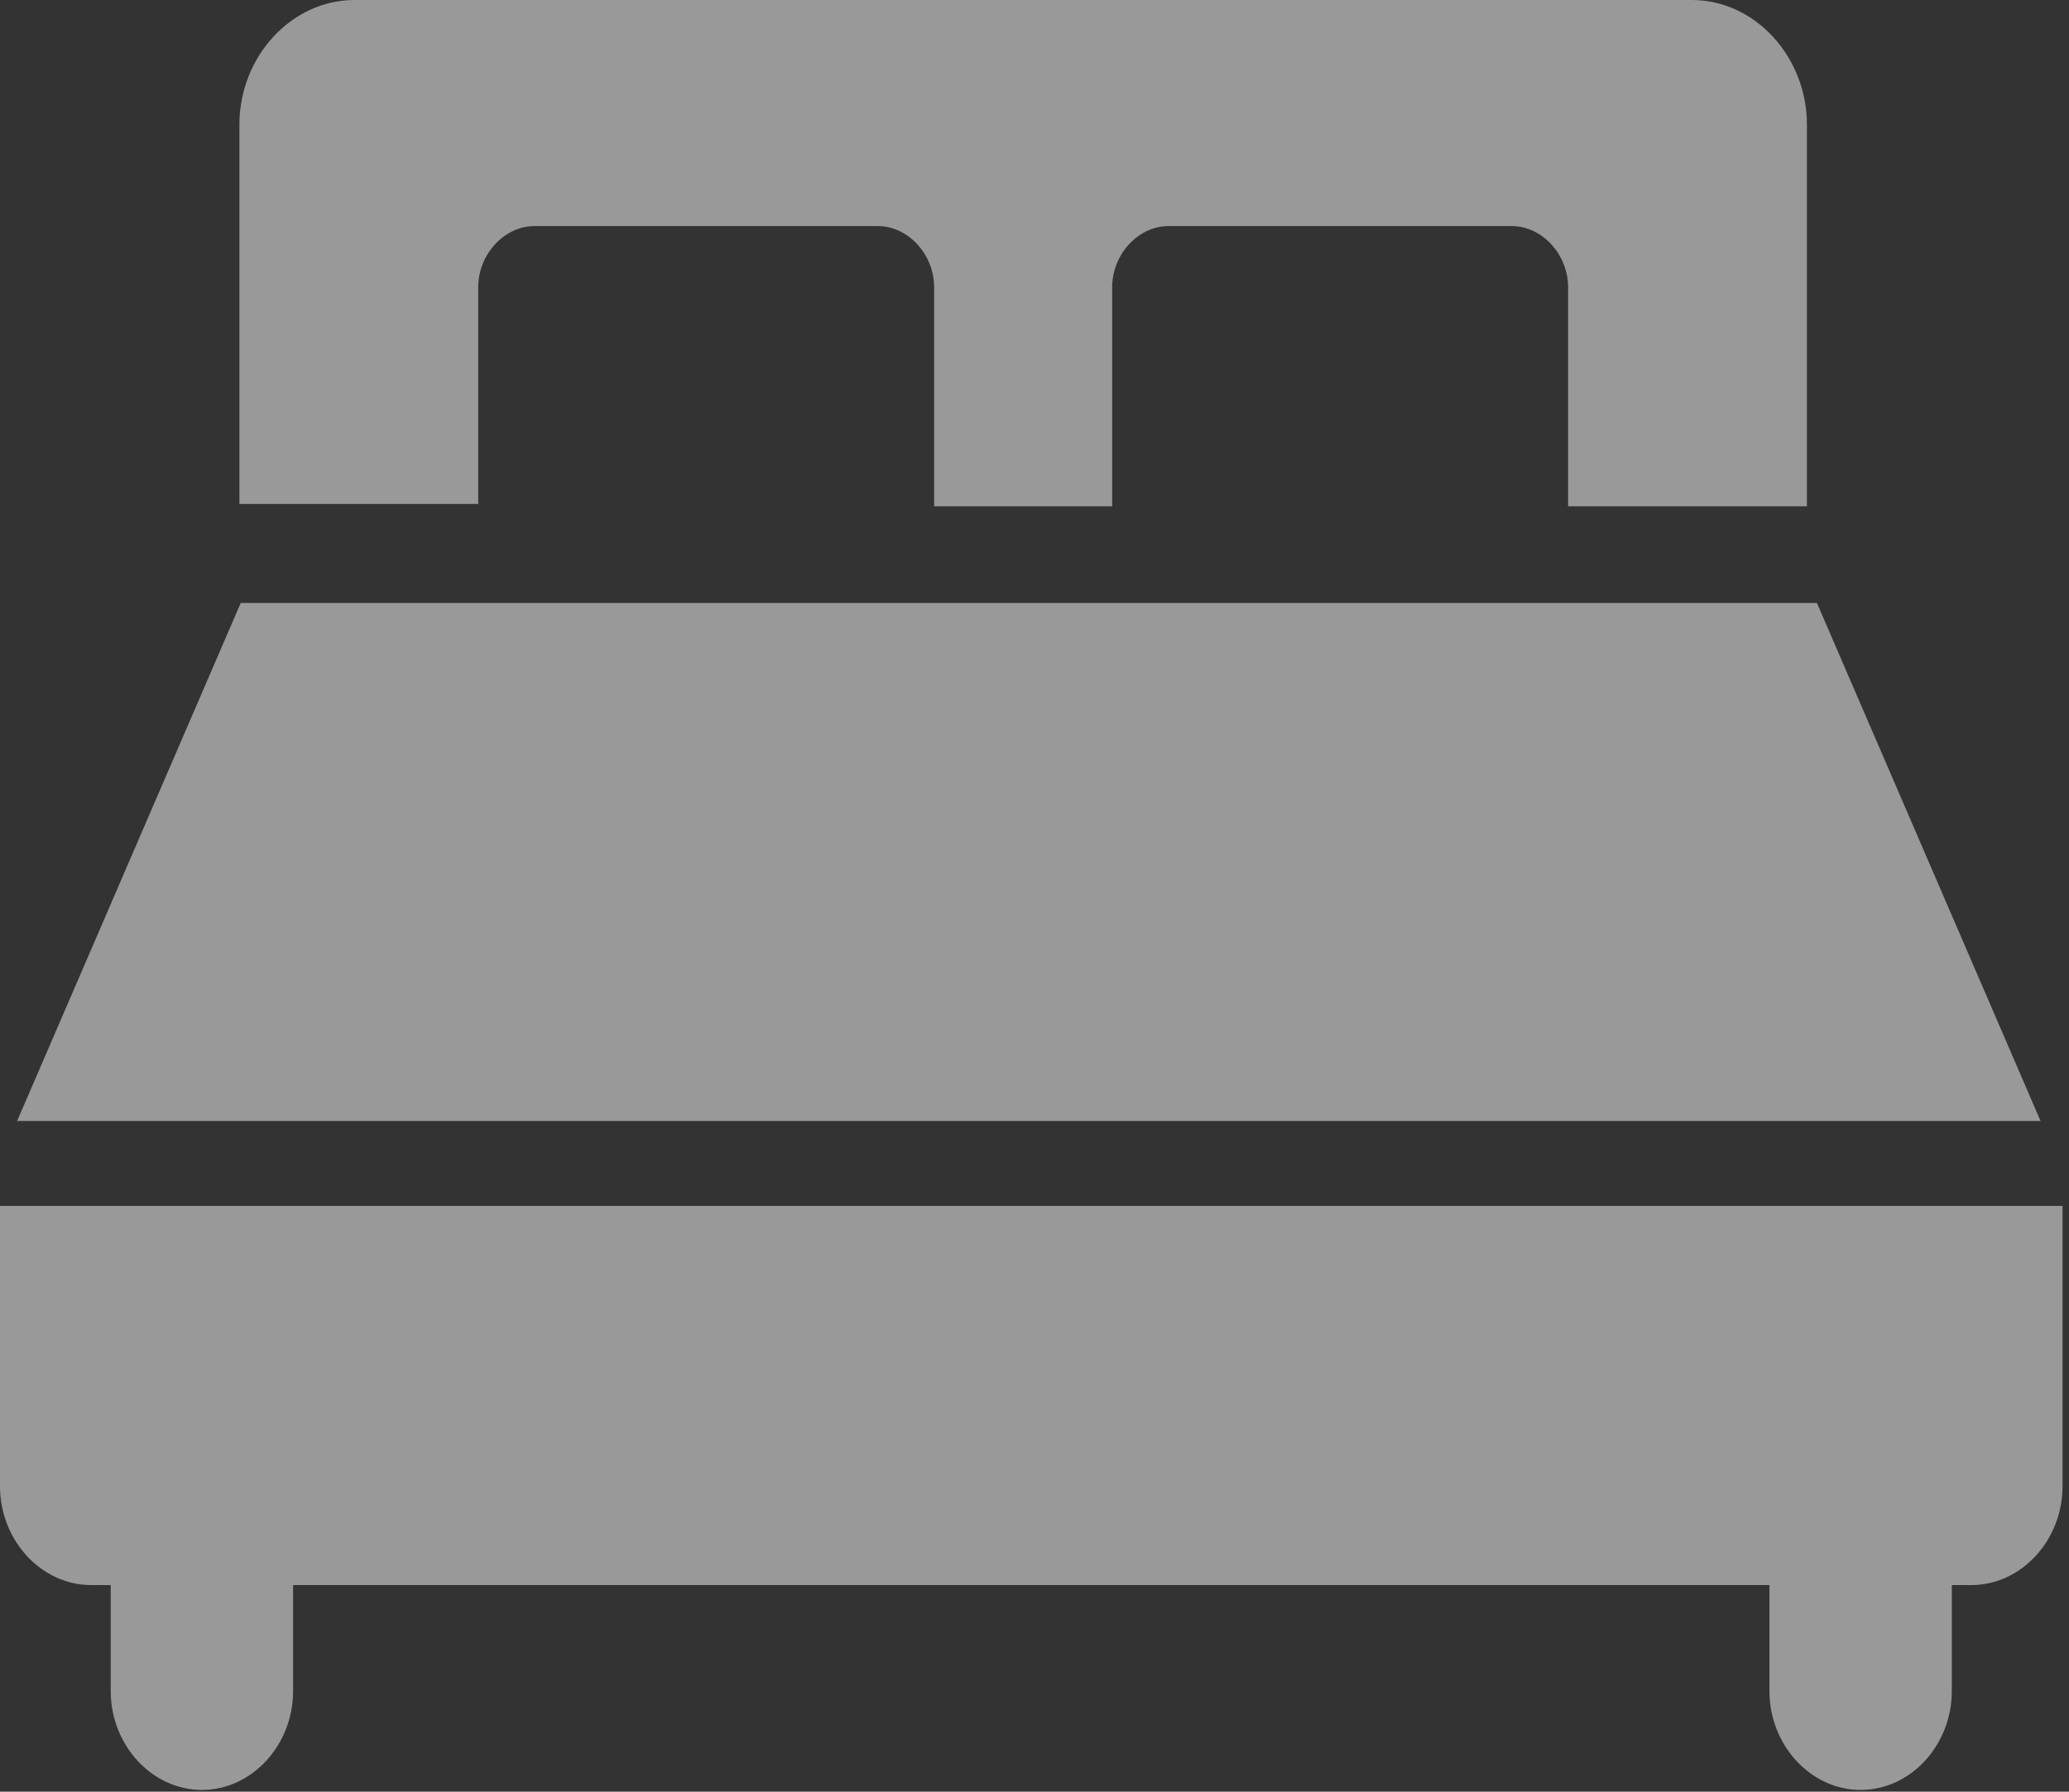
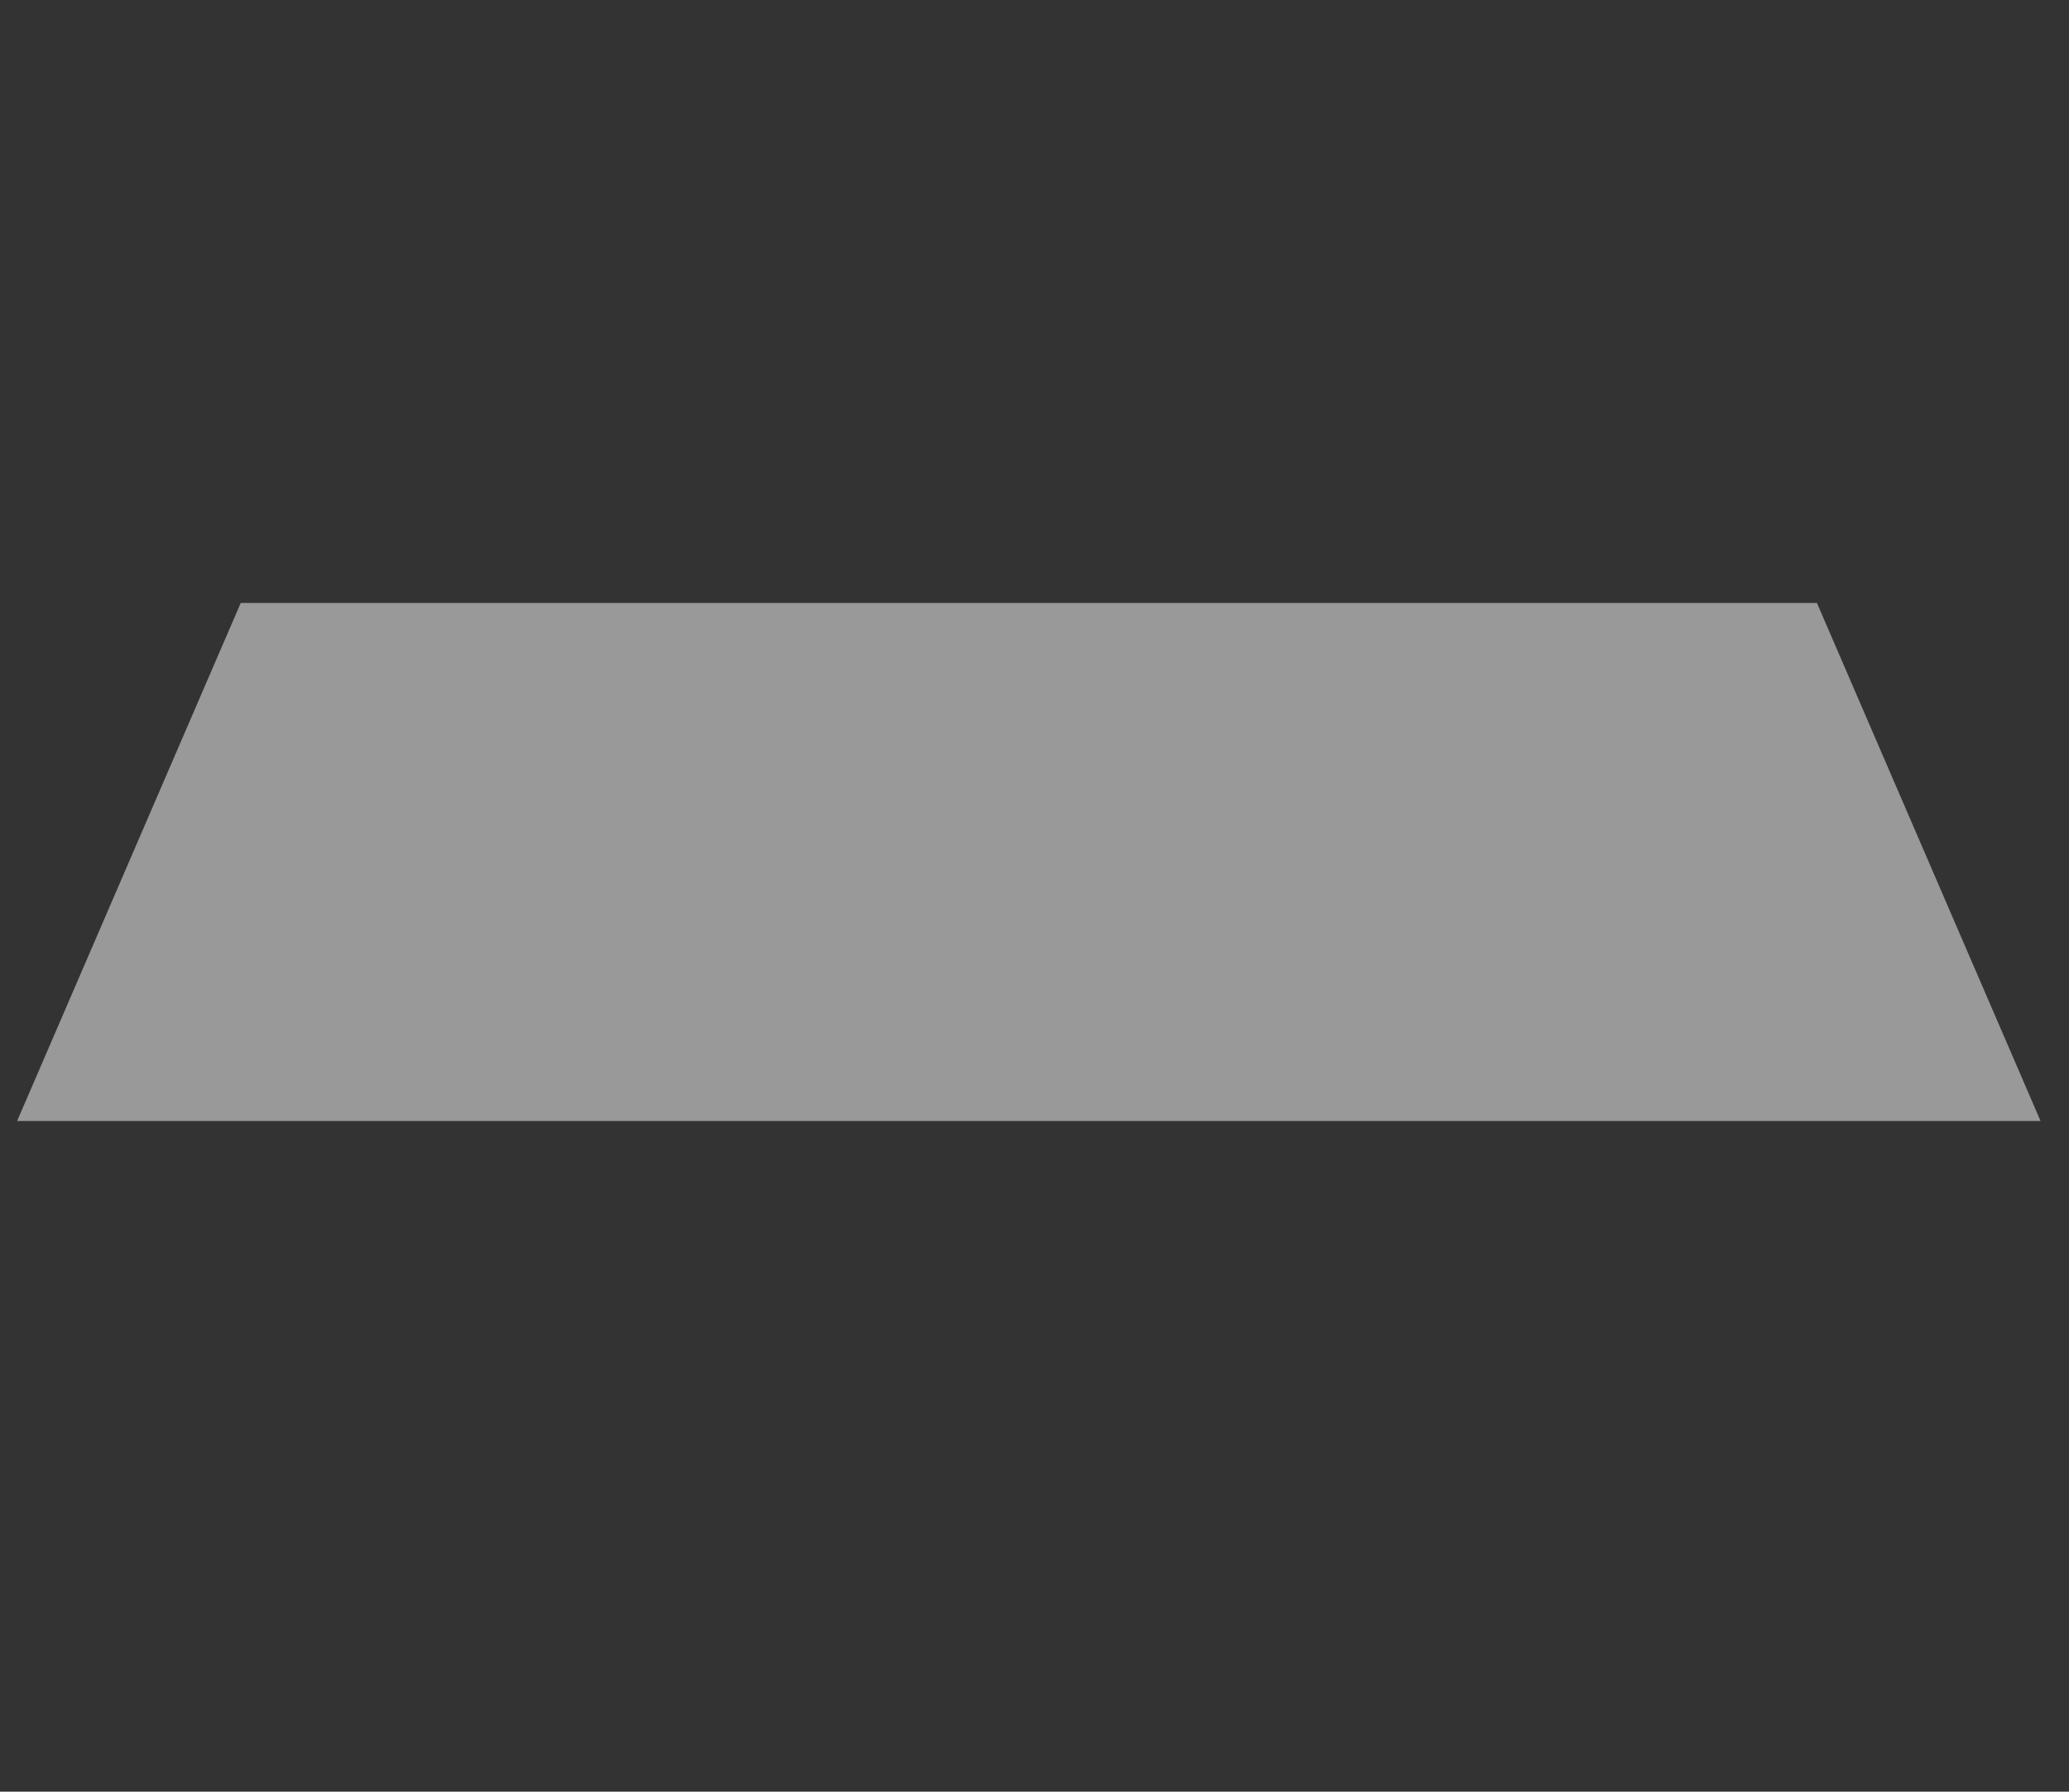
<svg xmlns="http://www.w3.org/2000/svg" width="82px" height="71px" viewBox="0 0 82 71" version="1.1">
  <rect x="0" y="0" width="82" height="71" fill="#333333" stroke="none" />
  <title>rooms-icon</title>
  <desc>Created with Sketch.</desc>
  <g id="Page-1" stroke="none" stroke-width="1" fill="none" fill-rule="evenodd" opacity="0.5">
    <g id="rooms-icon" fill="#FFFFFF">
      <g id="Group">
-         <path d="M18.953,11.384 C18.953,10.078 19.985,8.958 21.19,8.958 L34.785,8.958 C35.99,8.958 37.023,10.078 37.023,11.384 L37.023,20.062 L44.078,20.062 L44.078,11.384 C44.078,10.078 45.111,8.958 46.316,8.958 L59.911,8.958 C61.116,8.958 62.148,10.078 62.148,11.384 L62.148,20.062 L71.613,20.062 L71.613,4.946 C71.613,2.239 69.548,0 67.053,0 L14.048,0 C11.553,0 9.488,2.239 9.488,4.946 L9.488,19.969 L18.953,19.969 L18.953,11.384 Z" id="Path" />
        <polygon id="Path" points="72.01 23.894 9.541 23.894 0.678 44.423 80.873 44.423" />
-         <path d="M0,47.788 L0,58.893 C0,61.039 1.635,62.812 3.614,62.812 L4.388,62.812 L4.388,67.011 C4.388,69.157 6.023,70.93 8.002,70.93 C9.981,70.93 11.616,69.157 11.616,67.011 L11.616,62.812 L70.128,62.812 L70.128,67.011 C70.128,69.157 71.763,70.93 73.742,70.93 C75.721,70.93 77.356,69.157 77.356,67.011 L77.356,62.812 L78.13,62.812 C80.11,62.812 81.744,61.039 81.744,58.893 L81.744,47.788 L0,47.788 Z" id="Path" />
      </g>
    </g>
  </g>
</svg>